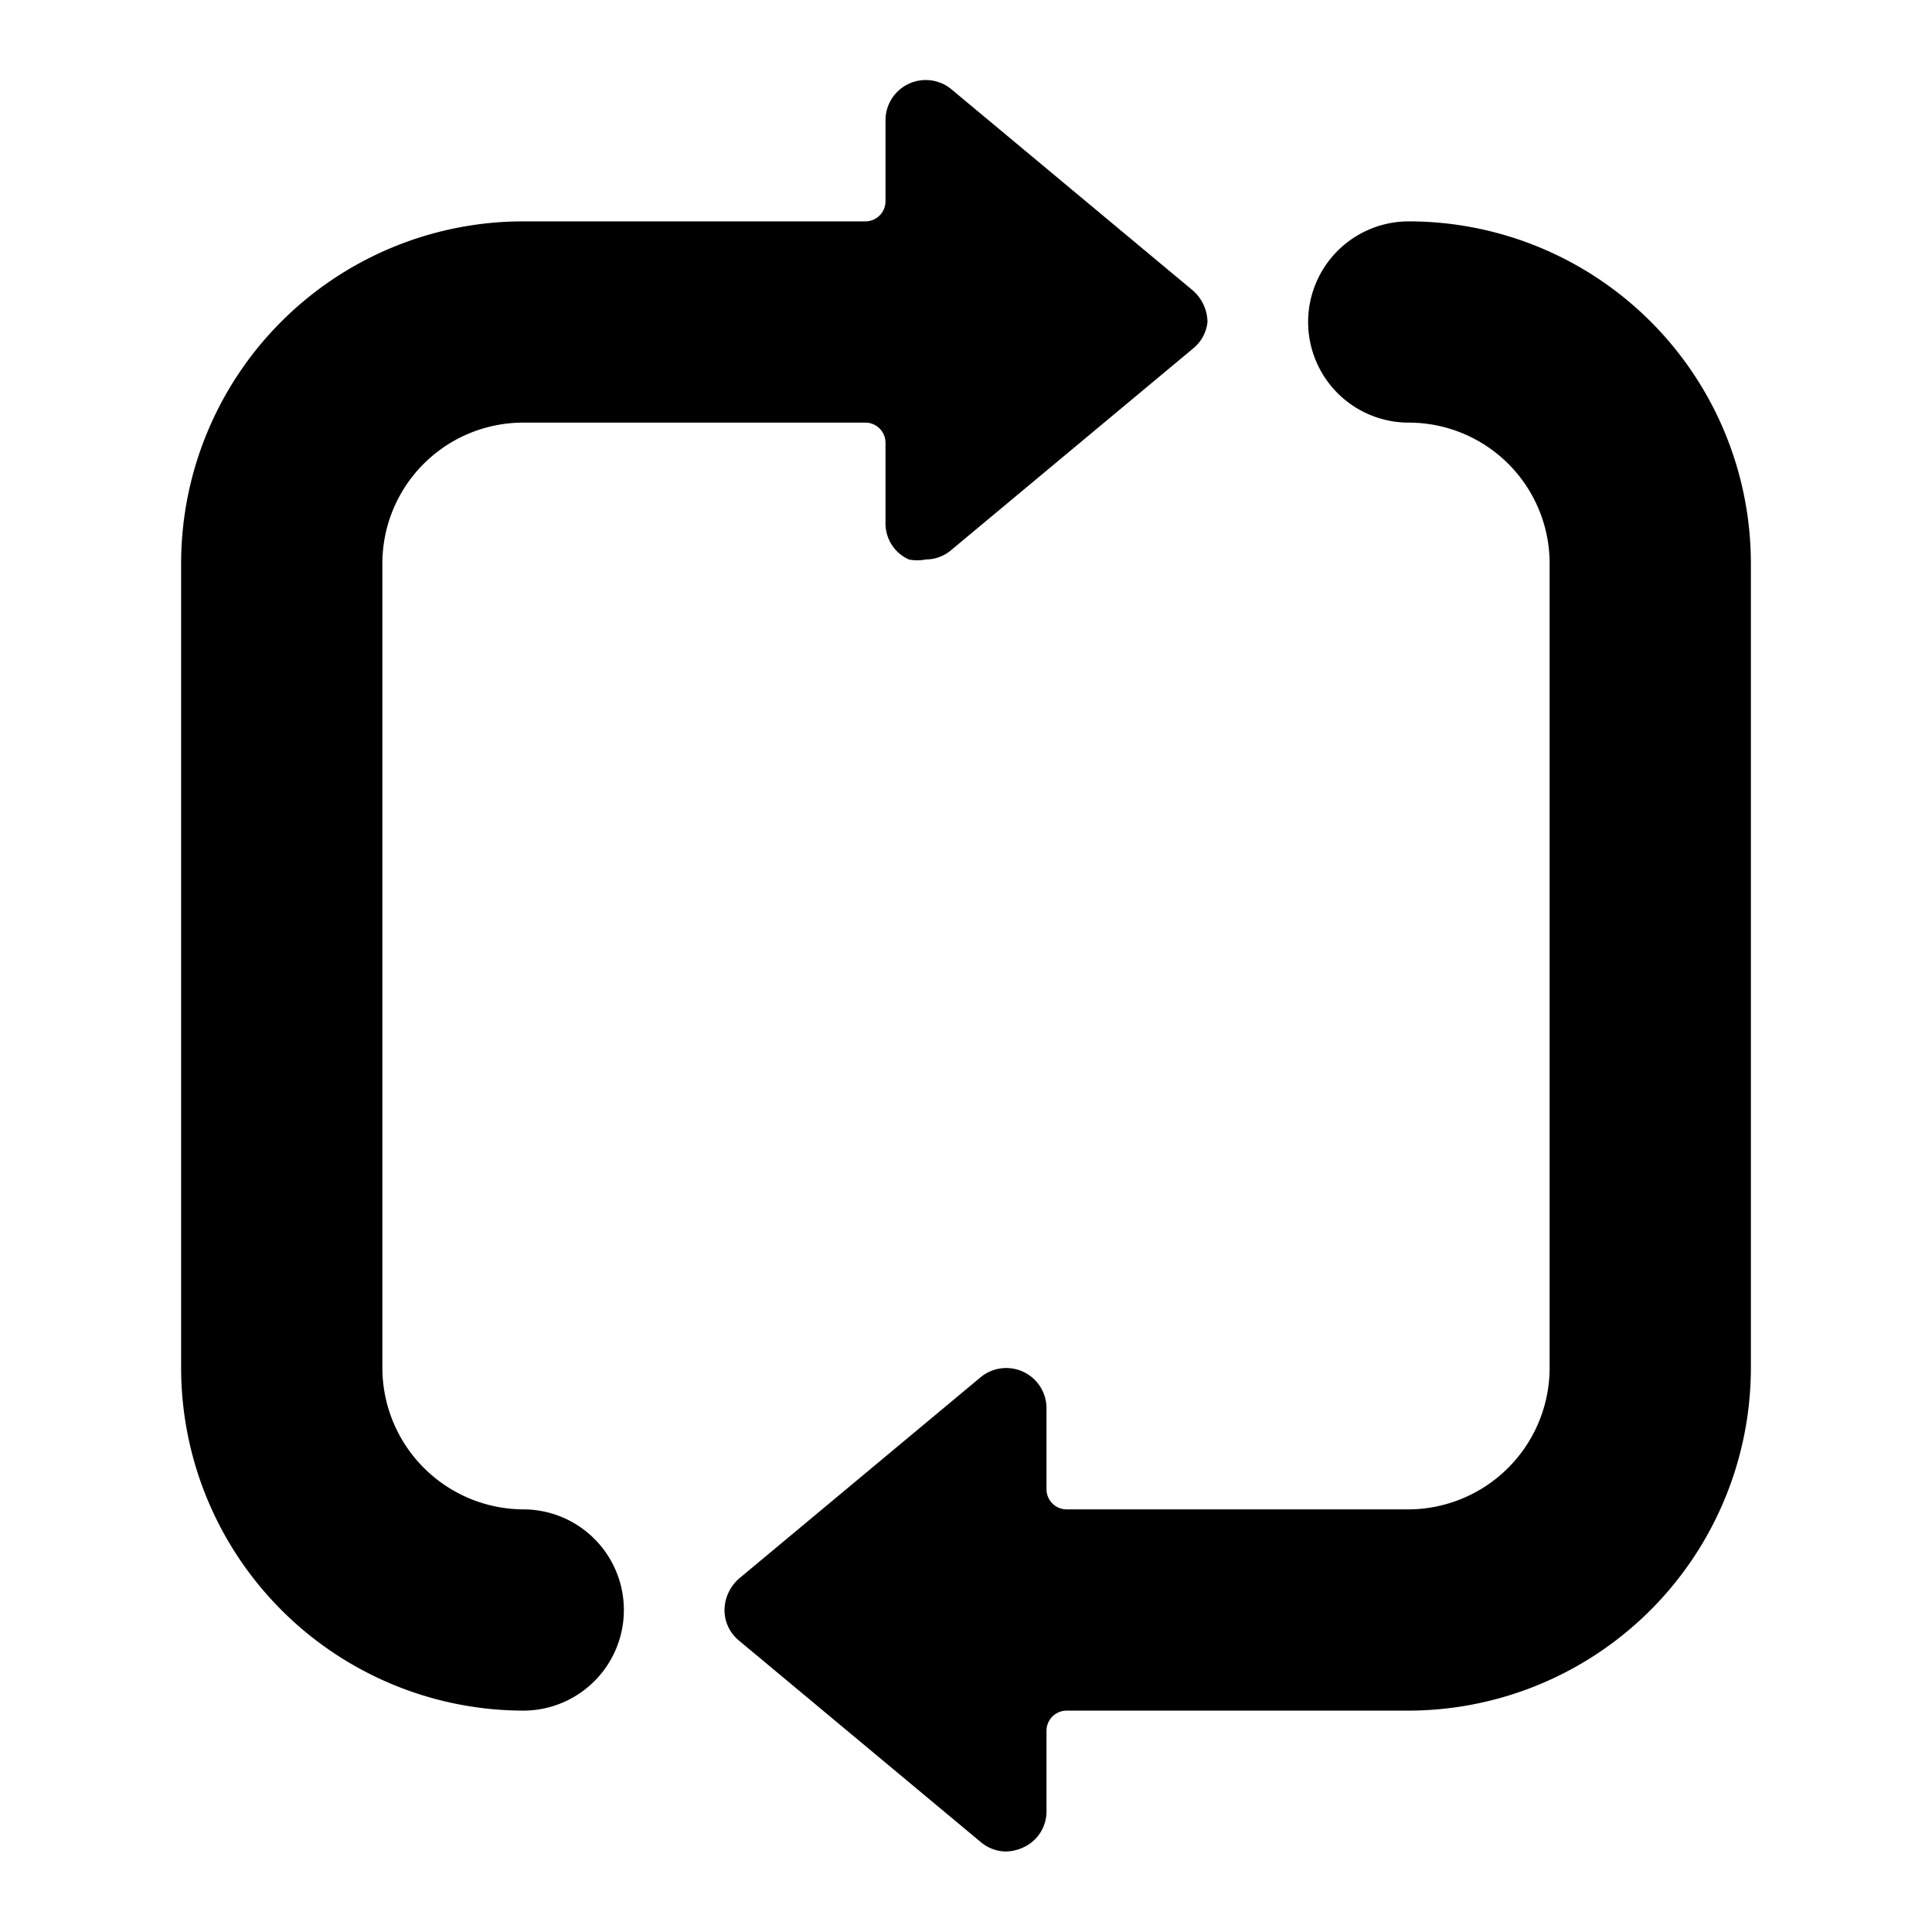
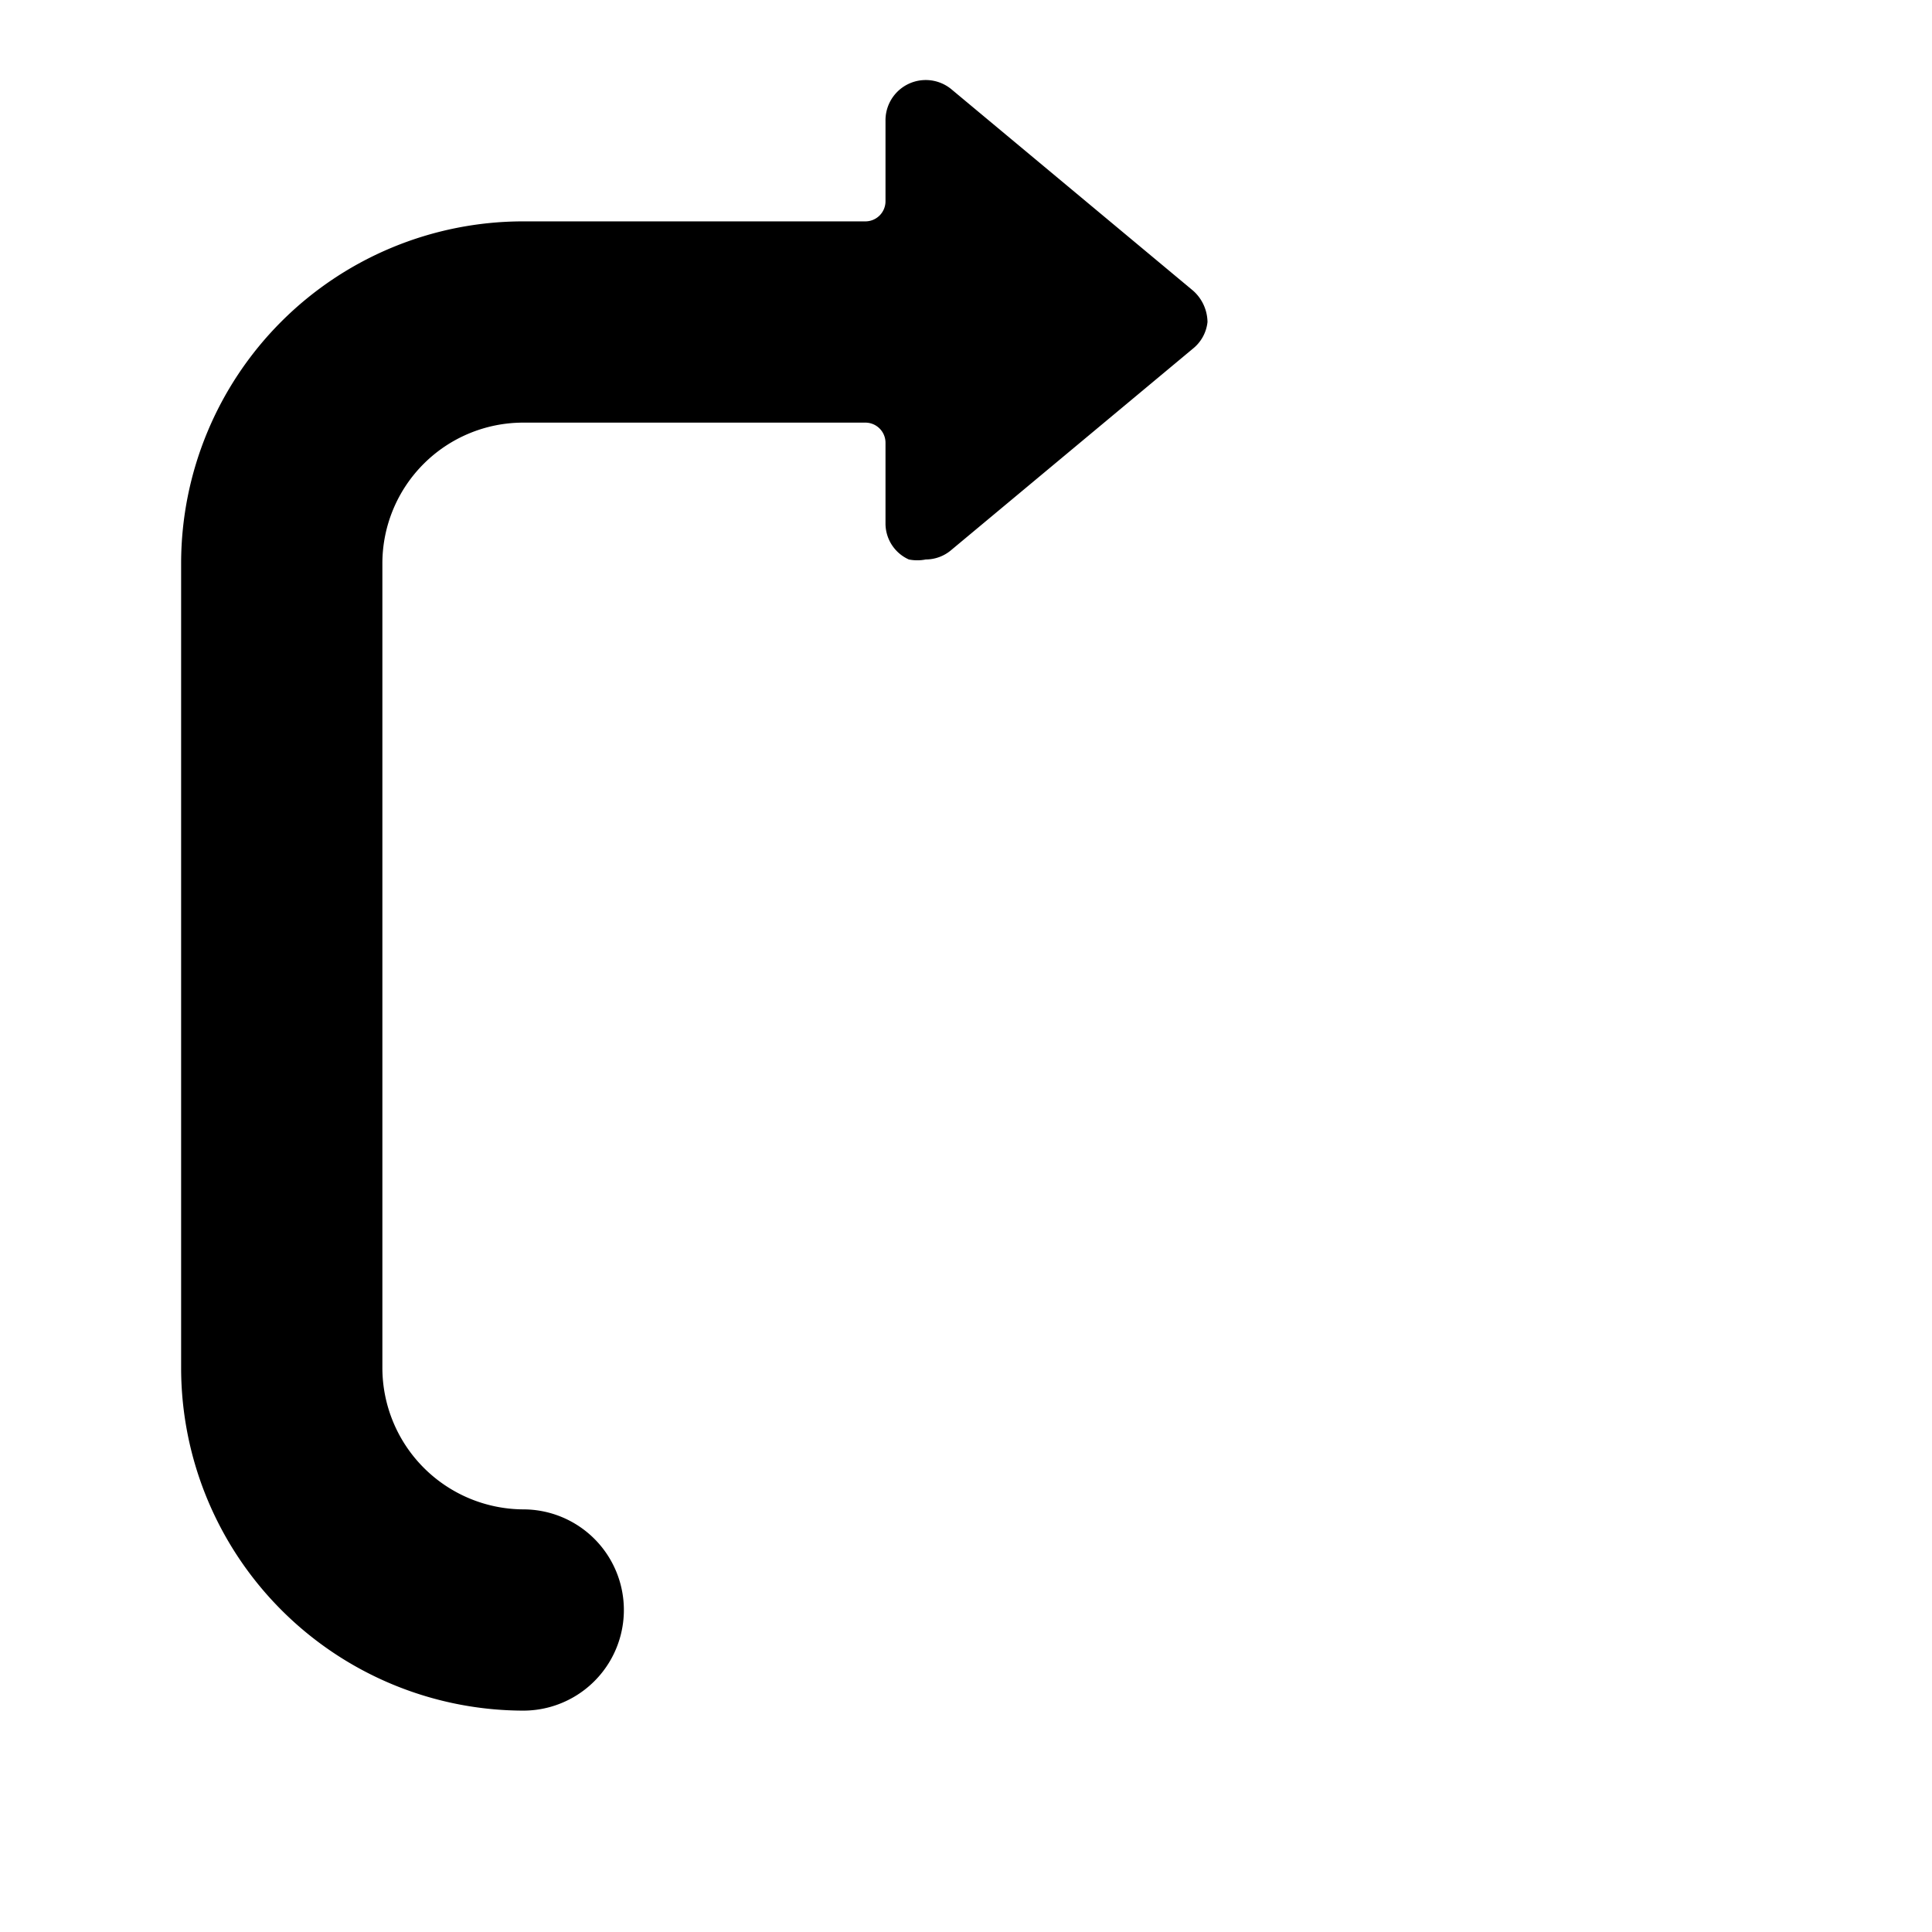
<svg xmlns="http://www.w3.org/2000/svg" viewBox="0 0 24 24">
  <g>
    <path d="M6.5 5.25h4.25a0.25 0.25 0 0 1 0.25 0.25v1a0.49 0.49 0 0 0 0.29 0.45 0.54 0.54 0 0 0 0.21 0 0.49 0.49 0 0 0 0.32 -0.12l3 -2.5A0.49 0.49 0 0 0 15 4a0.53 0.53 0 0 0 -0.18 -0.39l-3 -2.5a0.5 0.5 0 0 0 -0.82 0.39v1a0.25 0.25 0 0 1 -0.25 0.25H6.5A4.25 4.25 0 0 0 2.25 7v10a4.26 4.26 0 0 0 4.25 4.25 1.25 1.25 0 0 0 0 -2.5A1.76 1.76 0 0 1 4.75 17V7A1.75 1.75 0 0 1 6.5 5.25Z" fill="#000000" stroke-width="1" />
-     <path d="M12.18 22.88a0.49 0.49 0 0 0 0.32 0.12 0.54 0.54 0 0 0 0.21 -0.05 0.49 0.49 0 0 0 0.29 -0.45v-1a0.25 0.25 0 0 1 0.25 -0.25h4.25A4.26 4.26 0 0 0 21.75 17V7a4.25 4.25 0 0 0 -4.25 -4.25 1.25 1.25 0 0 0 0 2.5A1.75 1.75 0 0 1 19.25 7v10a1.76 1.76 0 0 1 -1.75 1.75h-4.25a0.25 0.25 0 0 1 -0.25 -0.25v-1a0.5 0.5 0 0 0 -0.82 -0.39l-3 2.5A0.53 0.53 0 0 0 9 20a0.49 0.49 0 0 0 0.18 0.38Z" fill="#000000" stroke-width="1" />
  </g>
</svg>